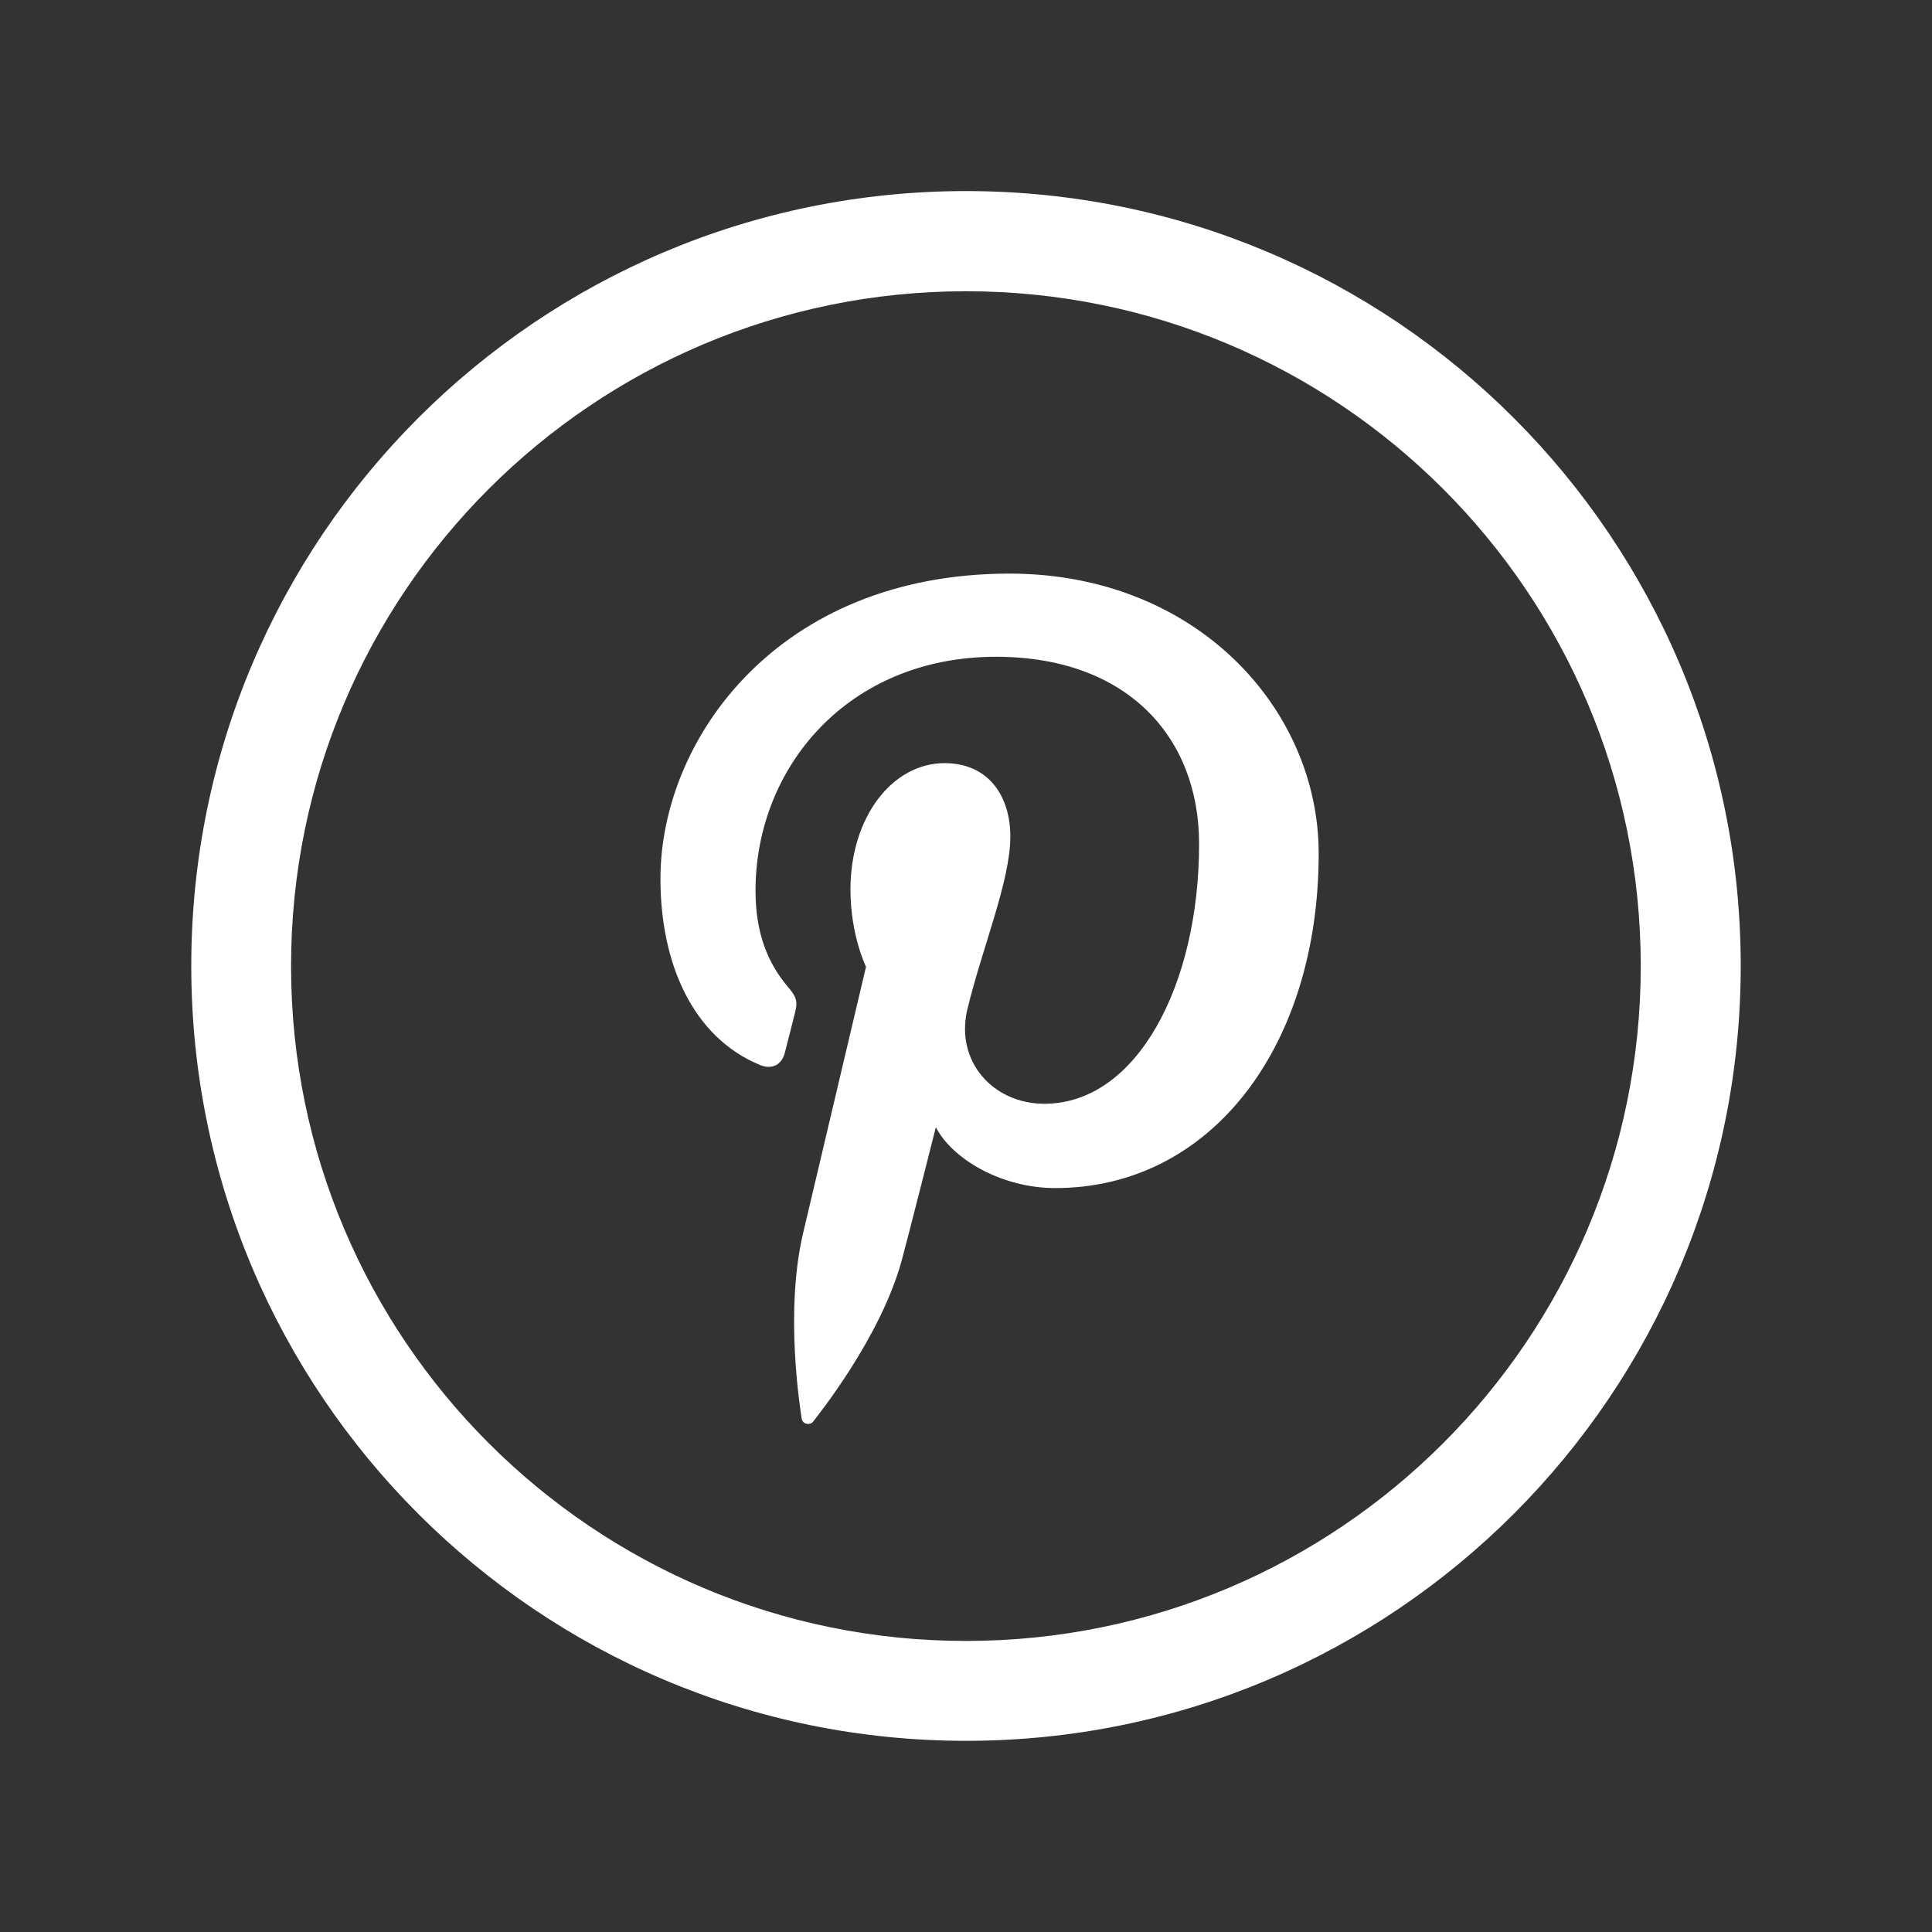
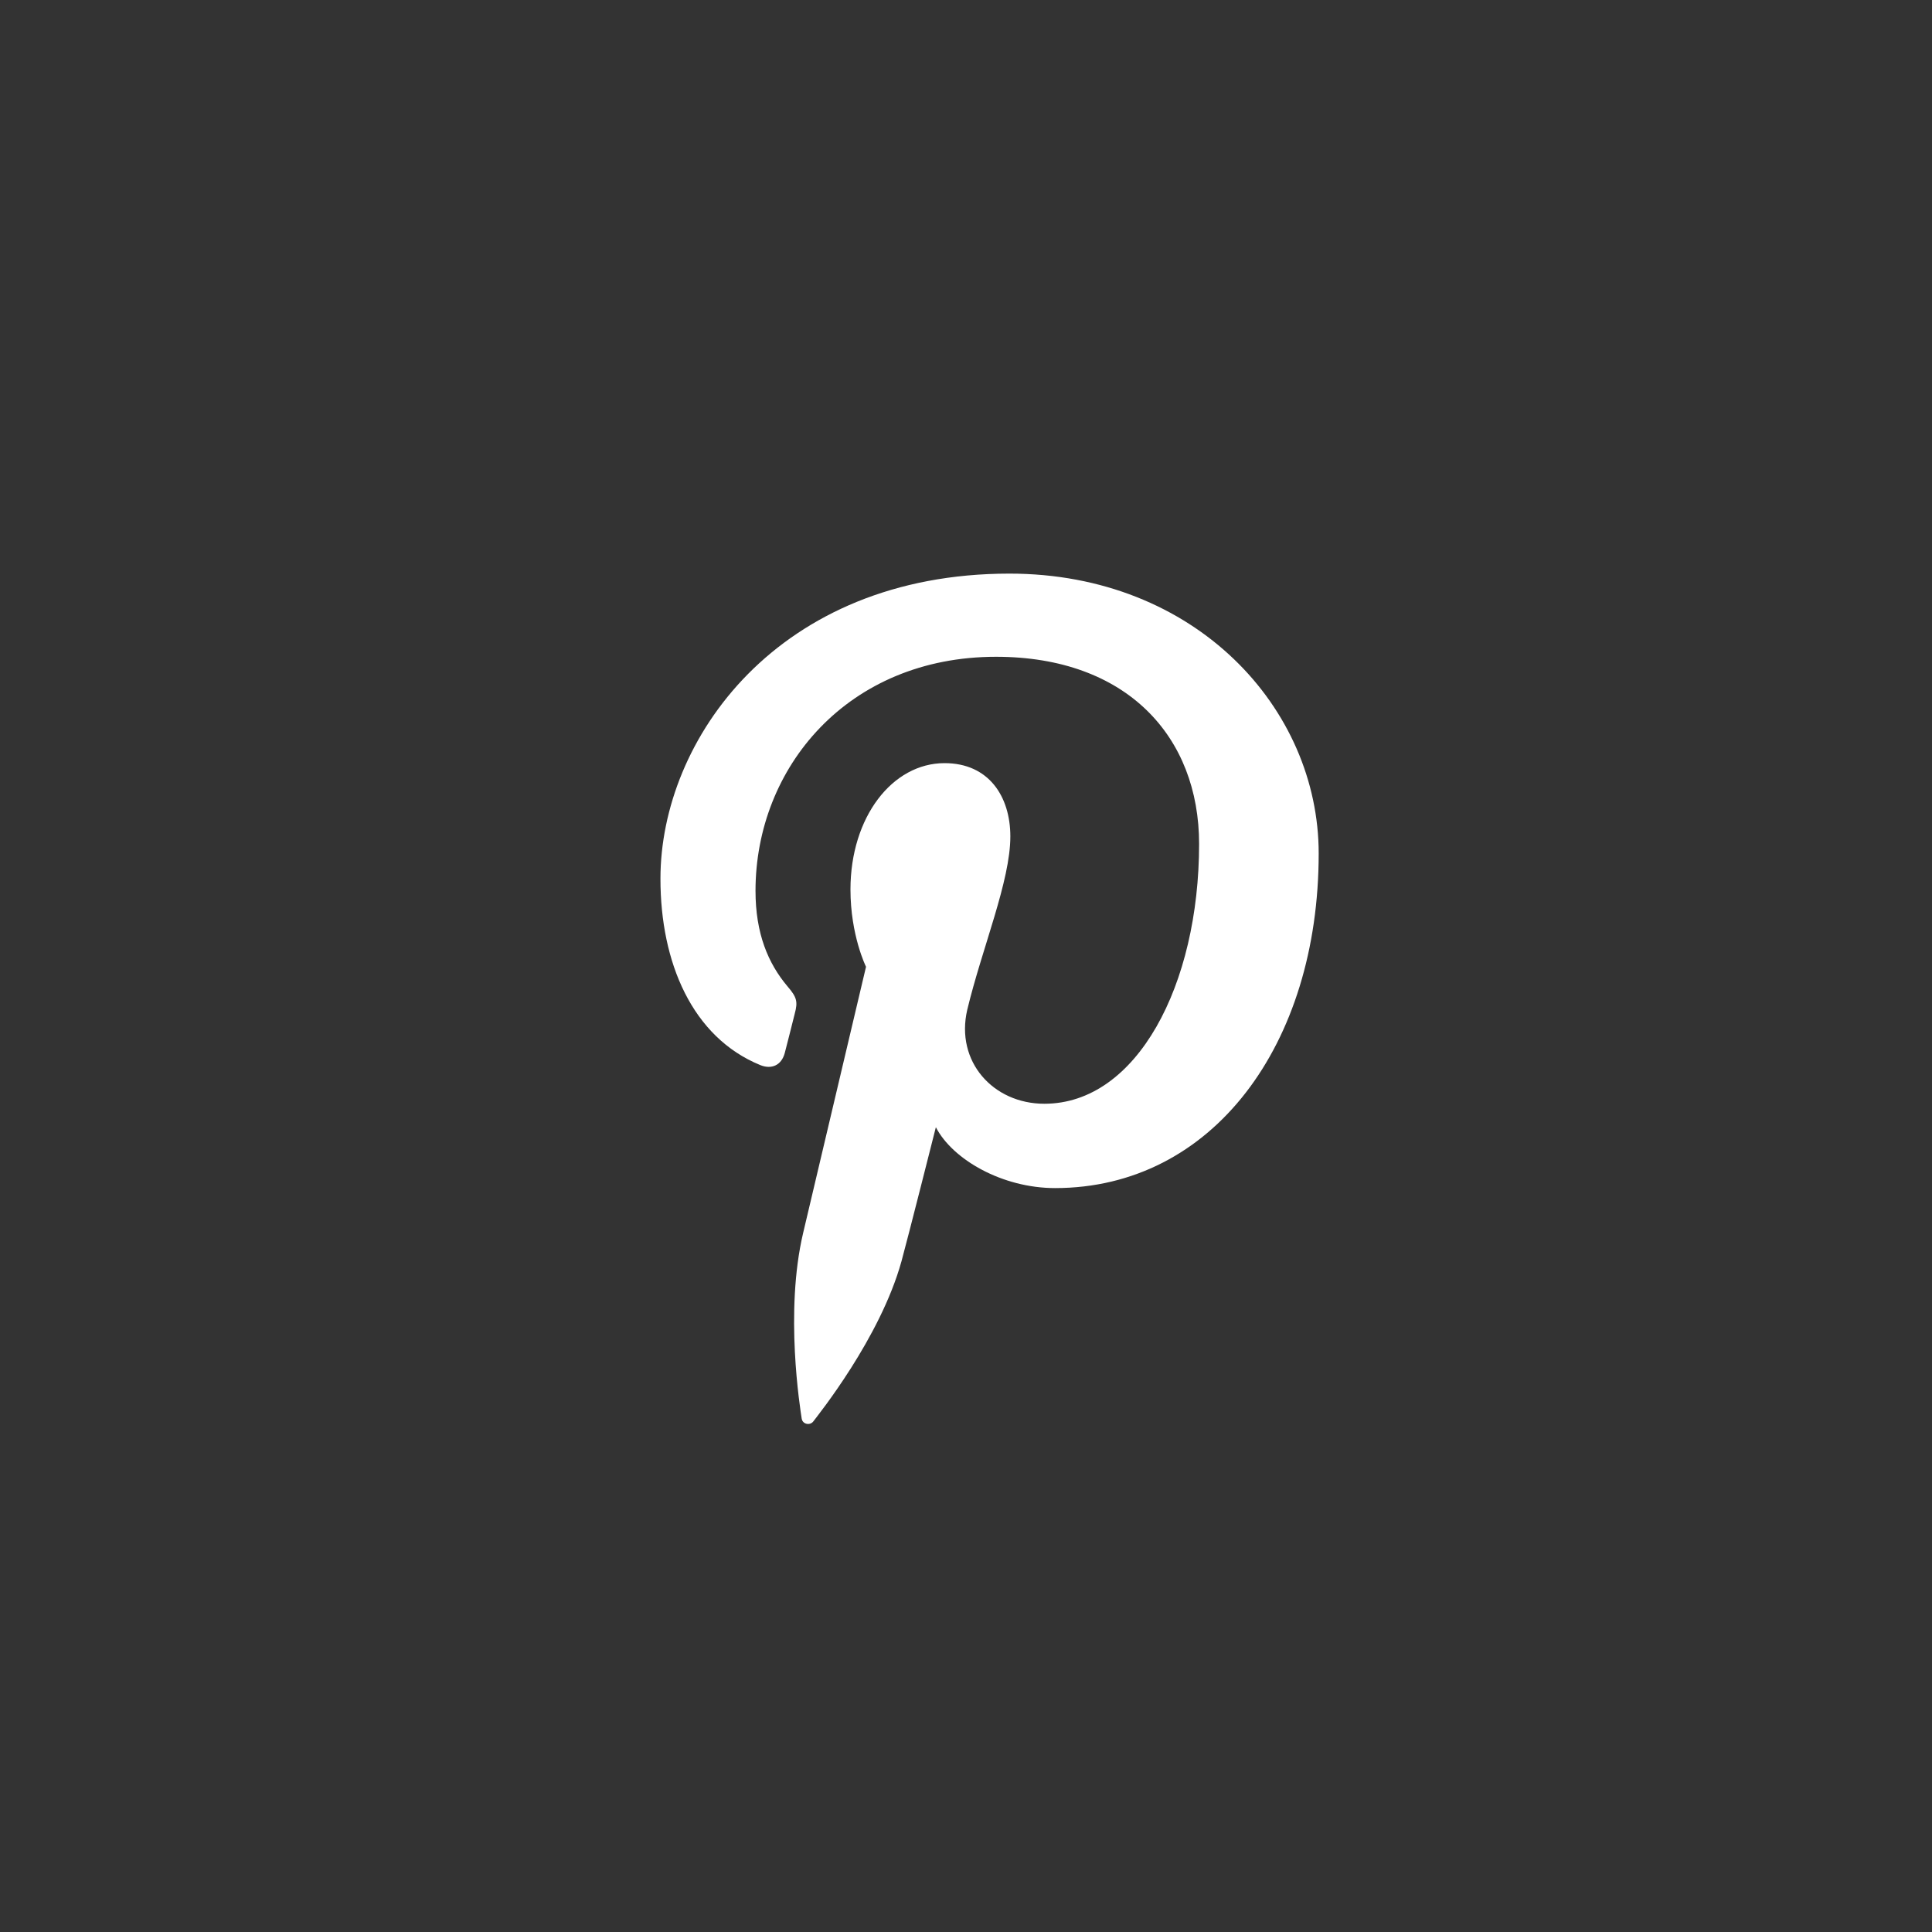
<svg xmlns="http://www.w3.org/2000/svg" id="Layer_1" viewBox="0 0 200 200">
  <rect x="0" y="0" width="200" height="200" fill="#333333" stroke="none" />
  <style>.st0{fill:#fff}</style>
-   <path class="st0" d="M100 19.78c-44.3 0-80.2 35.92-80.2 80.21 0 44.29 35.91 80.22 80.2 80.22 44.3 0 80.2-35.93 80.2-80.22S144.3 19.78 100 19.78zm0 150.09c-38.57 0-69.87-31.28-69.87-69.87 0-38.58 31.3-69.85 69.87-69.85s69.85 31.28 69.85 69.85c0 38.59-31.28 69.87-69.85 69.87z" />
  <path class="st0" d="M78.71 110.26c1.16.47 2.19.02 2.53-1.26.24-.88.79-3.13 1.03-4.06.34-1.26.21-1.71-.73-2.81-2.03-2.4-3.33-5.5-3.33-9.91 0-12.77 9.56-24.23 24.9-24.23 13.56 0 21.02 8.3 21.02 19.37 0 14.6-6.44 26.9-16.02 26.9-5.3 0-9.23-4.37-7.98-9.73 1.54-6.41 4.46-13.31 4.46-17.94 0-4.14-2.23-7.59-6.81-7.59-5.41 0-9.74 5.59-9.74 13.08 0 4.77 1.61 8 1.61 8s-5.54 23.44-6.51 27.56c-1.93 8.17-.3 18.2-.15 19.21.09.6.86.74 1.2.3.49-.66 6.92-8.62 9.13-16.58.62-2.24 3.56-13.88 3.56-13.88 1.74 3.36 6.89 6.3 12.34 6.3 16.27 0 27.29-14.81 27.29-34.64 0-15-12.71-28.97-32.01-28.97-24.02 0-36.13 17.21-36.13 31.57-.01 8.69 3.29 16.43 10.34 19.31z" />
</svg>